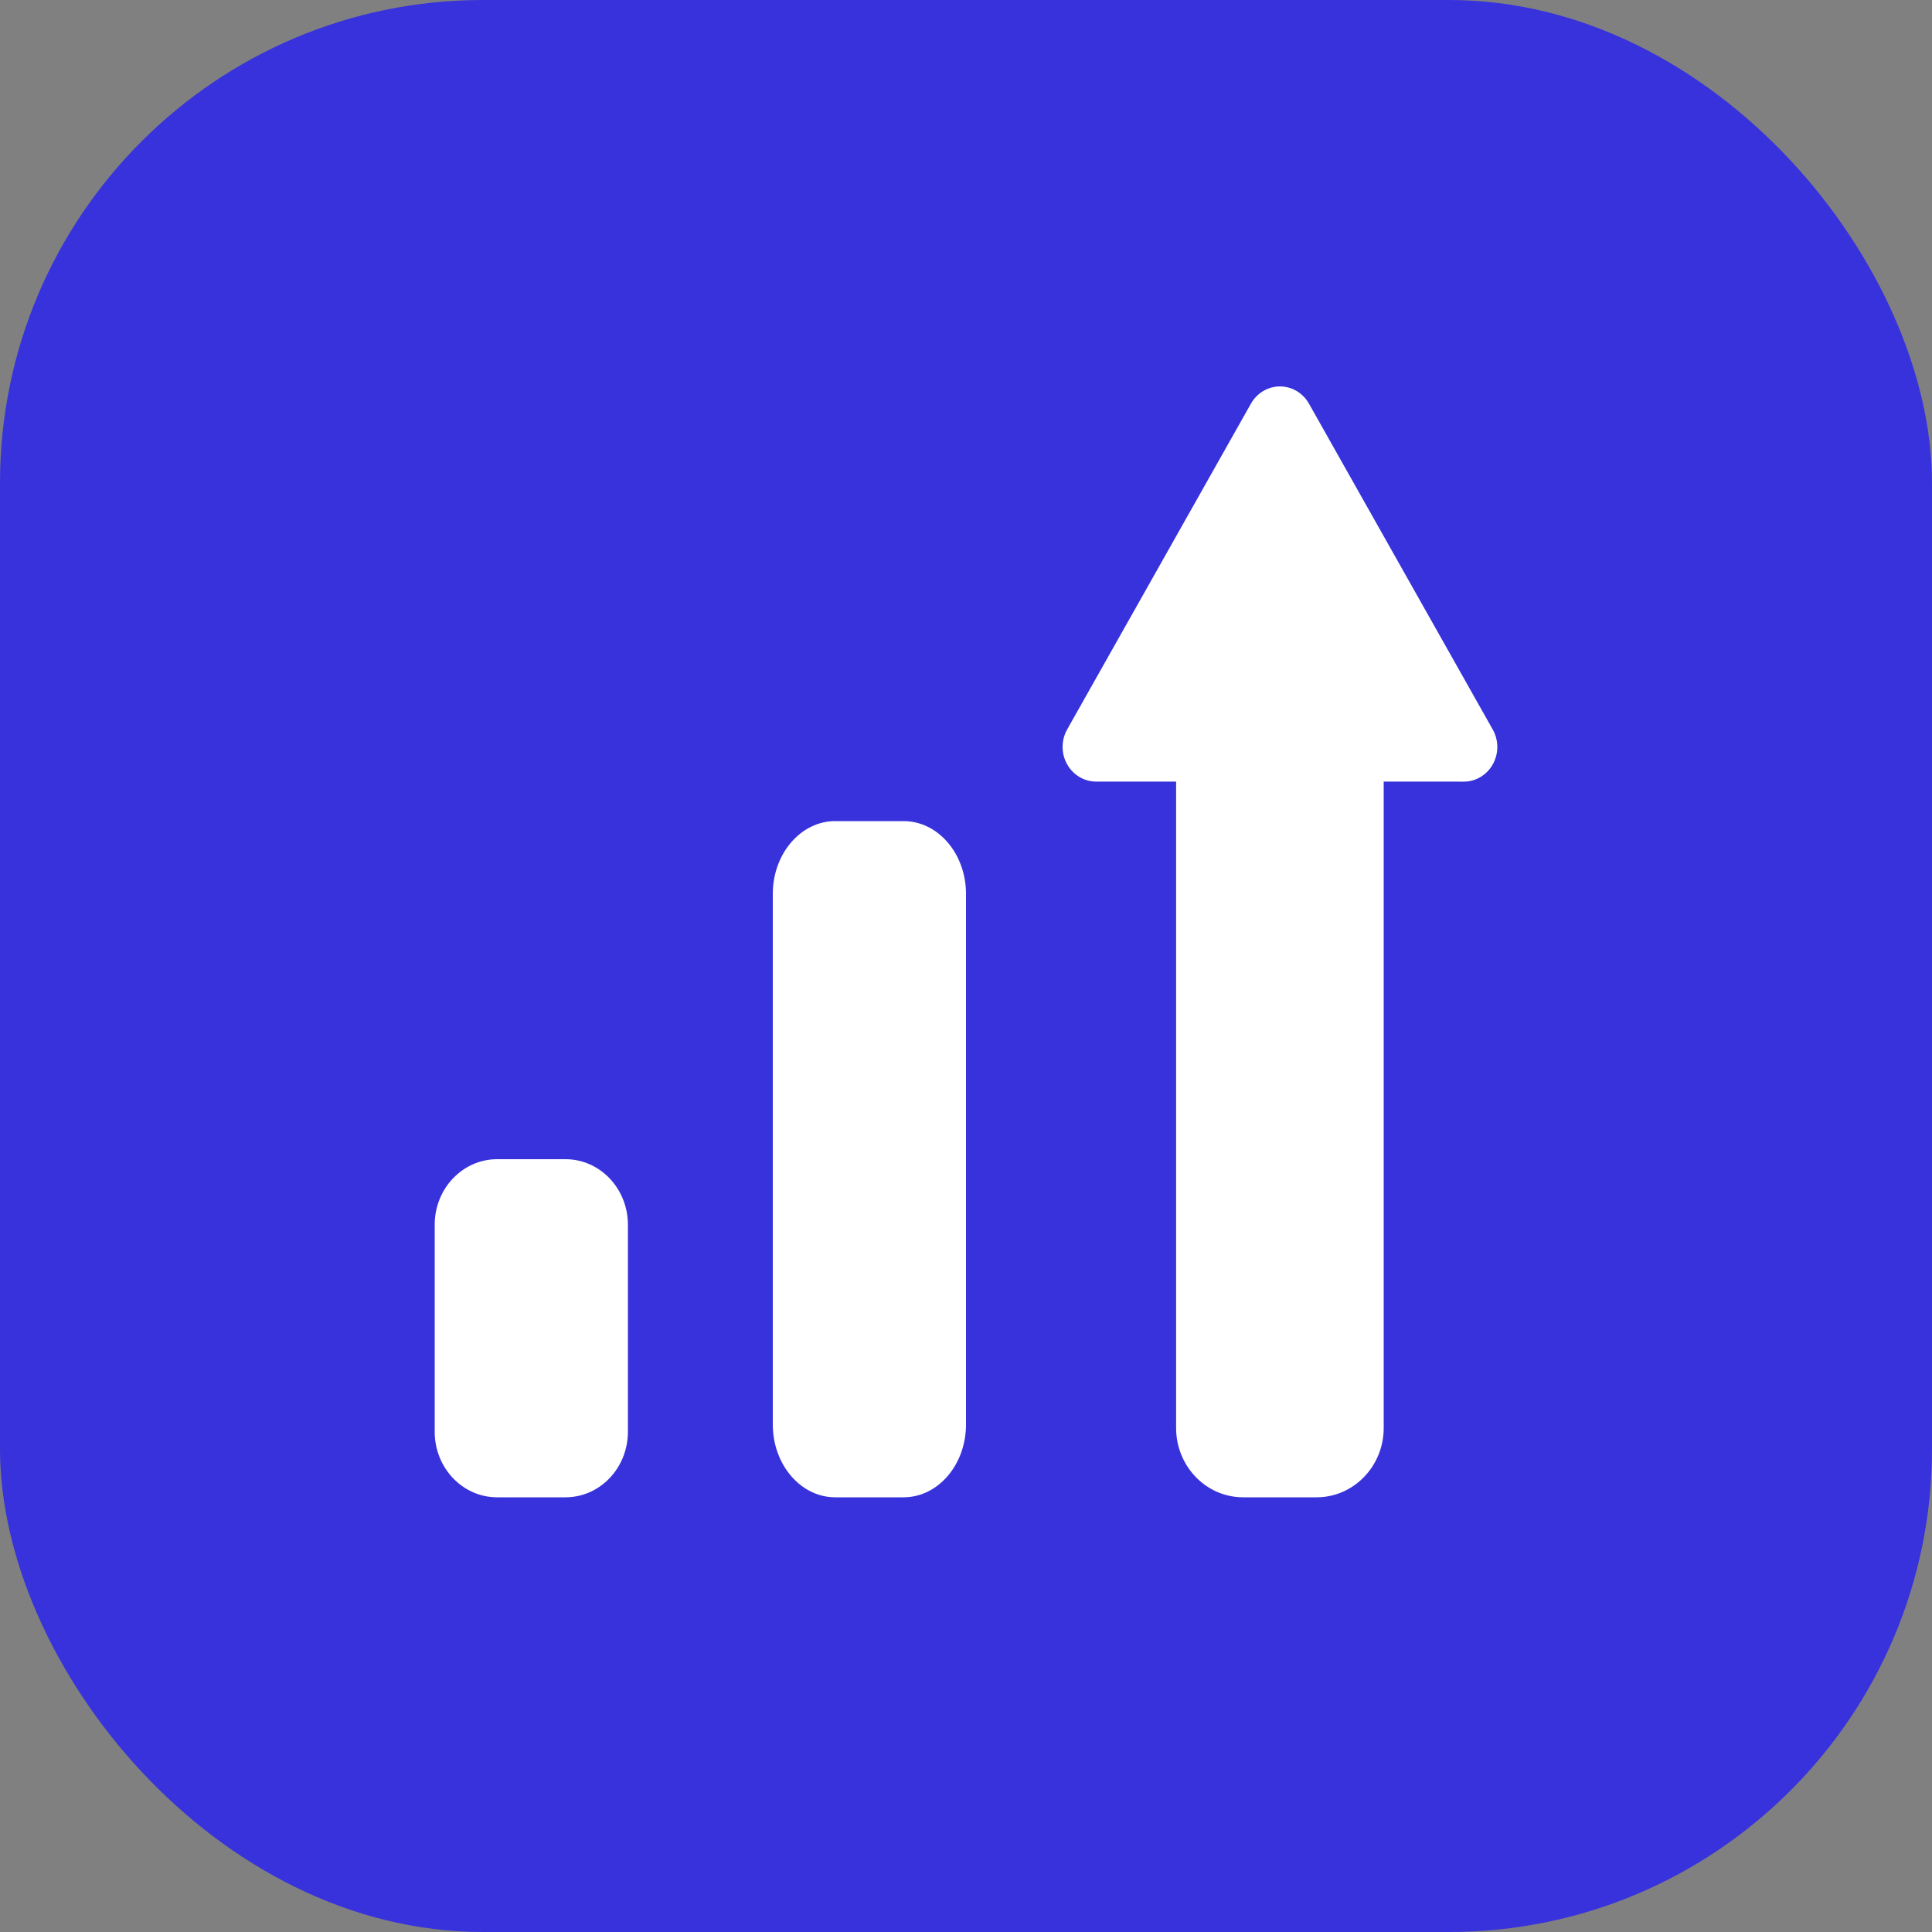
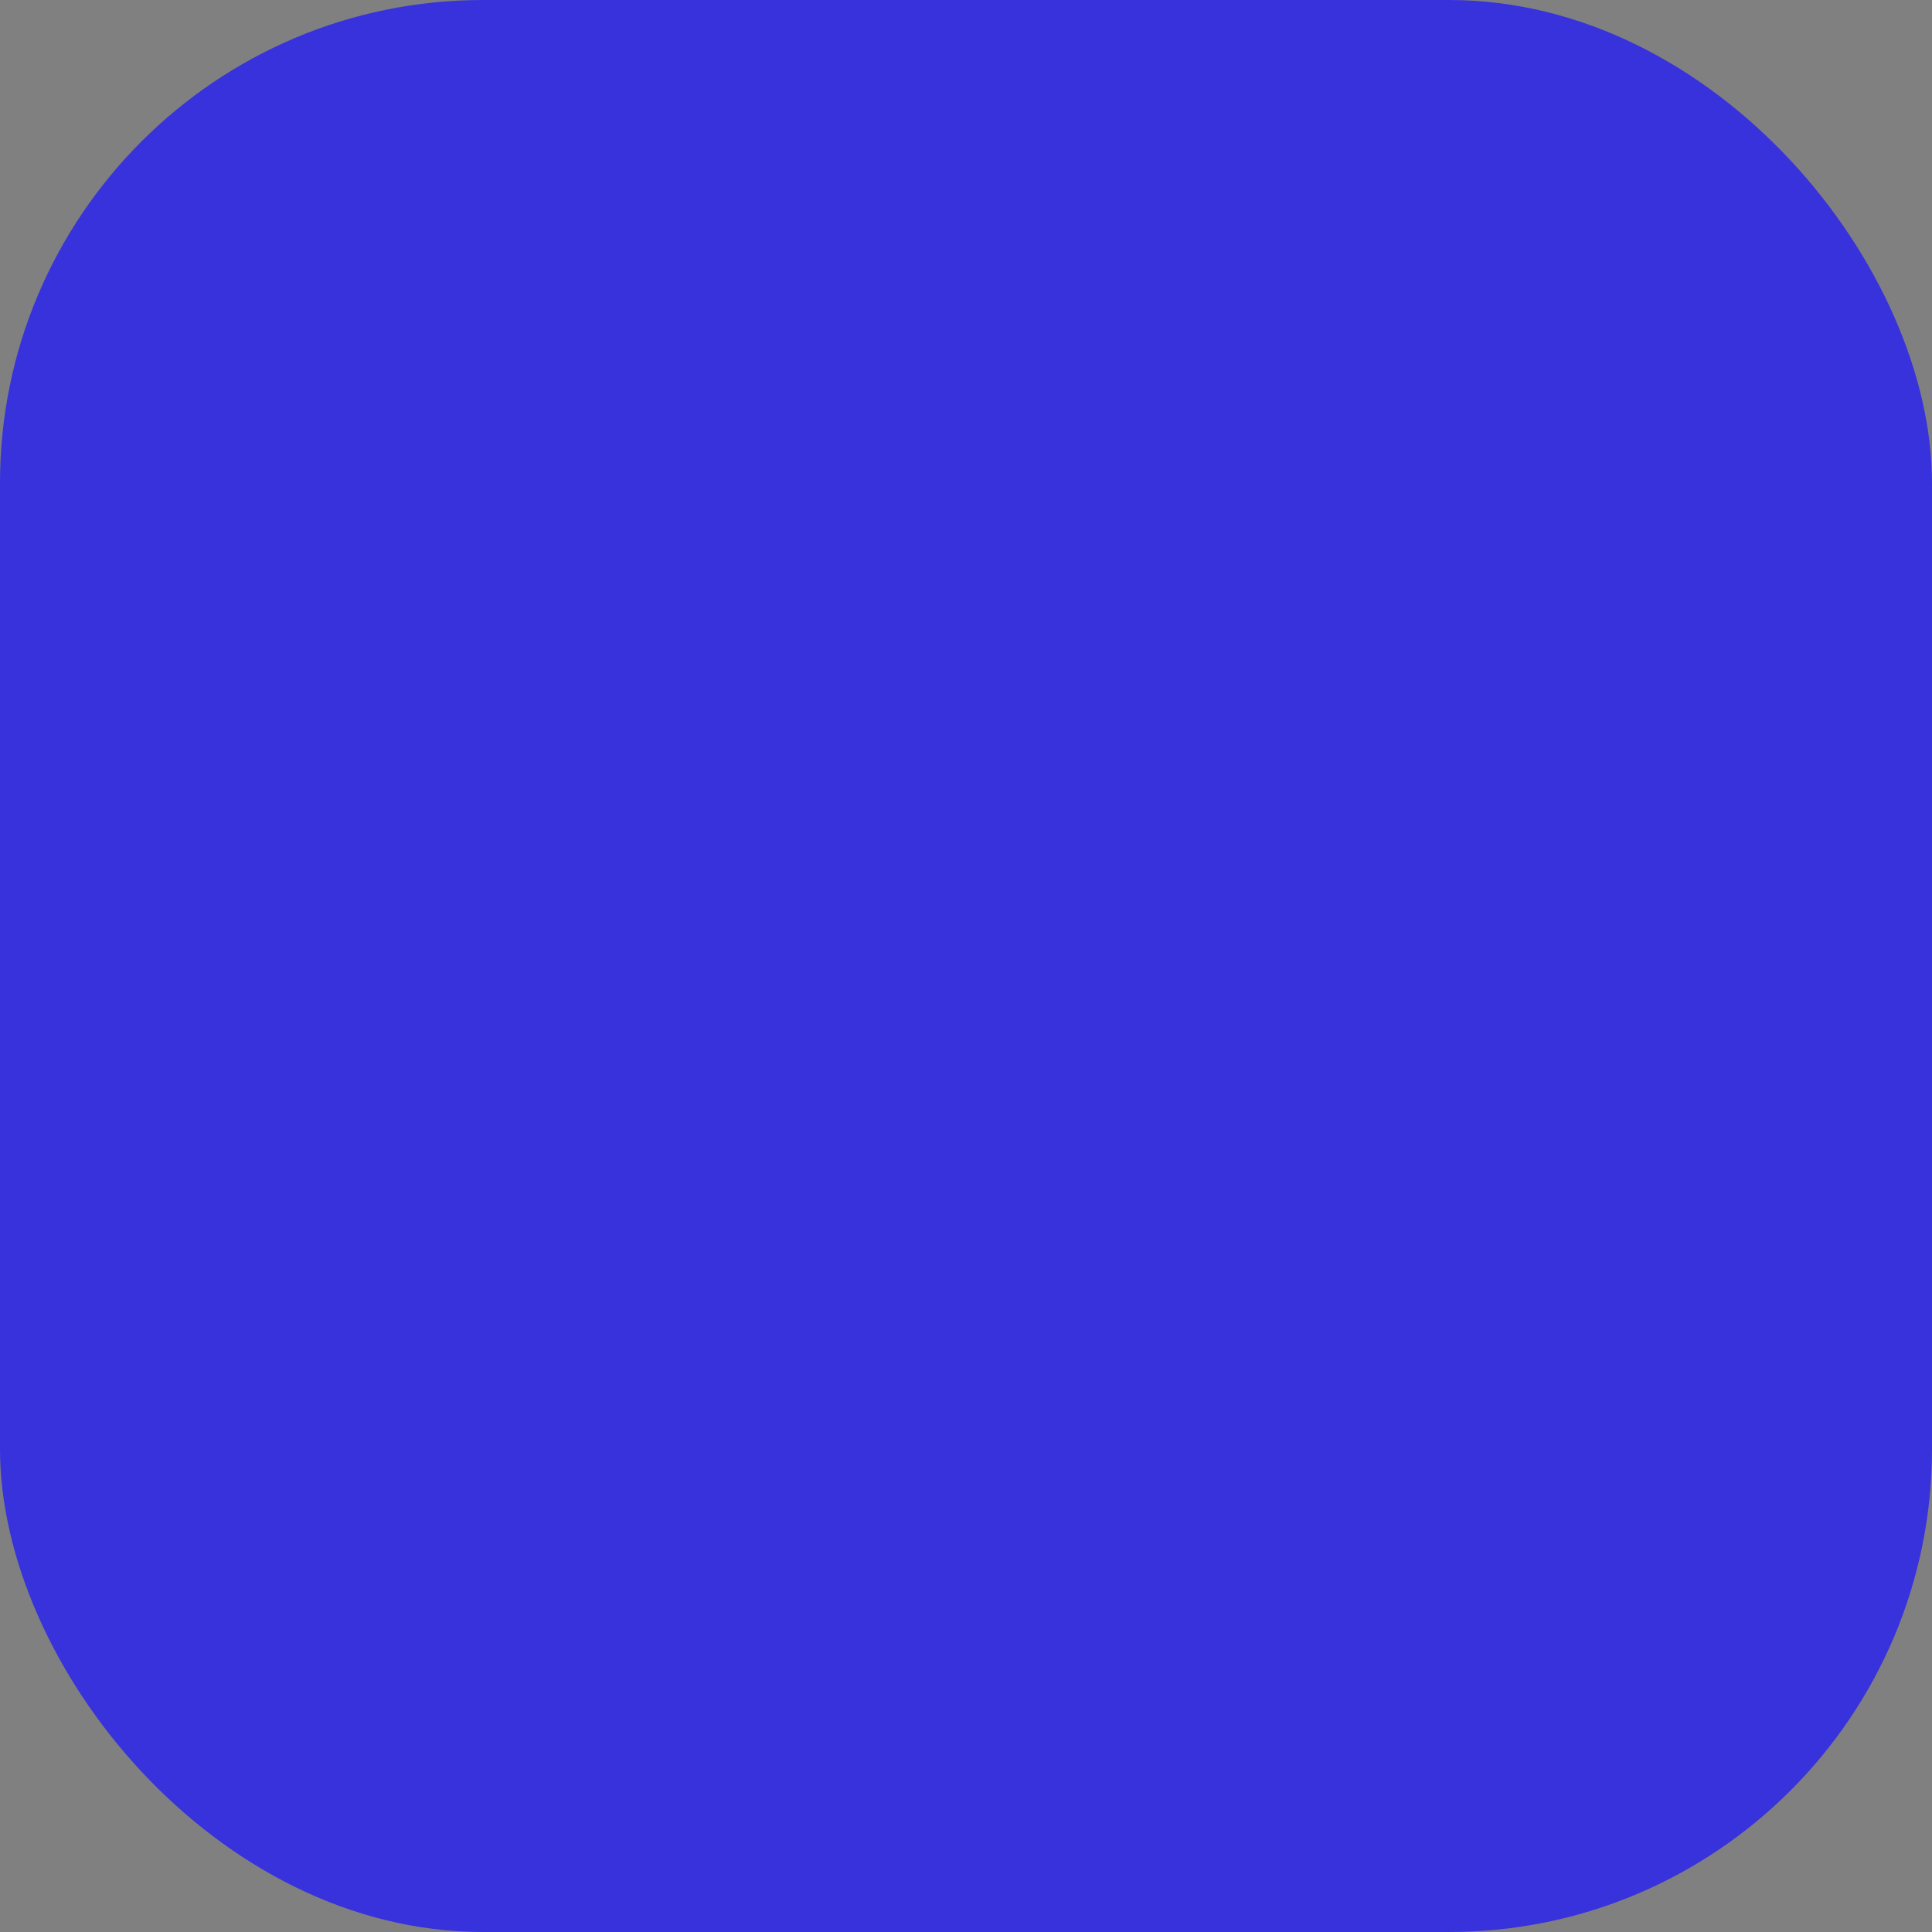
<svg xmlns="http://www.w3.org/2000/svg" width="40px" height="40px" viewBox="0 0 40 40" version="1.1">
  <rect x="0" y="0" width="40" height="40" fill="#808080" stroke="none" />
  <title>总市值</title>
  <g id="首页" stroke="none" stroke-width="1" fill="none" fill-rule="evenodd">
    <g id="首页定稿备份-15" transform="translate(-1180, -700)">
      <g id="总市值" transform="translate(1180, 700)">
        <rect id="矩形" fill="#3732DC" x="0" y="0" width="40" height="40" rx="10" />
-         <path d="M17.292,17 L18.708,17 C19.421,17 20,17.675 20,18.508 L20,29.492 C20,30.325 19.421,31 18.708,31 L17.292,31 C16.579,31 16,30.325 16,29.492 L16,18.508 C16,17.675 16.579,17 17.292,17 L17.292,17 Z M10.292,24 L11.708,24 C12.421,24 13,24.607 13,25.357 L13,29.643 C13,30.393 12.421,31 11.708,31 L10.292,31 C9.579,31 9,30.393 9,29.643 L9,25.357 C9,24.607 9.579,24 10.292,24 L10.292,24 Z M26.85,8.098 C26.953,8.16 27.039,8.249 27.1,8.356 L30.905,15.103 C31.031,15.325 31.032,15.599 30.908,15.822 C30.784,16.045 30.555,16.183 30.307,16.183 L28.648,16.182 L28.648,29.564 C28.648,30.357 28.026,31 27.259,31 L25.738,31 C24.971,31 24.35,30.357 24.35,29.564 L24.35,16.182 L22.692,16.182 C22.444,16.181 22.216,16.044 22.092,15.821 C21.969,15.599 21.969,15.325 22.094,15.103 L25.9,8.356 C25.992,8.192 26.145,8.072 26.323,8.024 C26.501,7.975 26.69,8.002 26.85,8.098 Z" id="形状" fill="#FFFFFF" fill-rule="nonzero" />
      </g>
    </g>
  </g>
</svg>